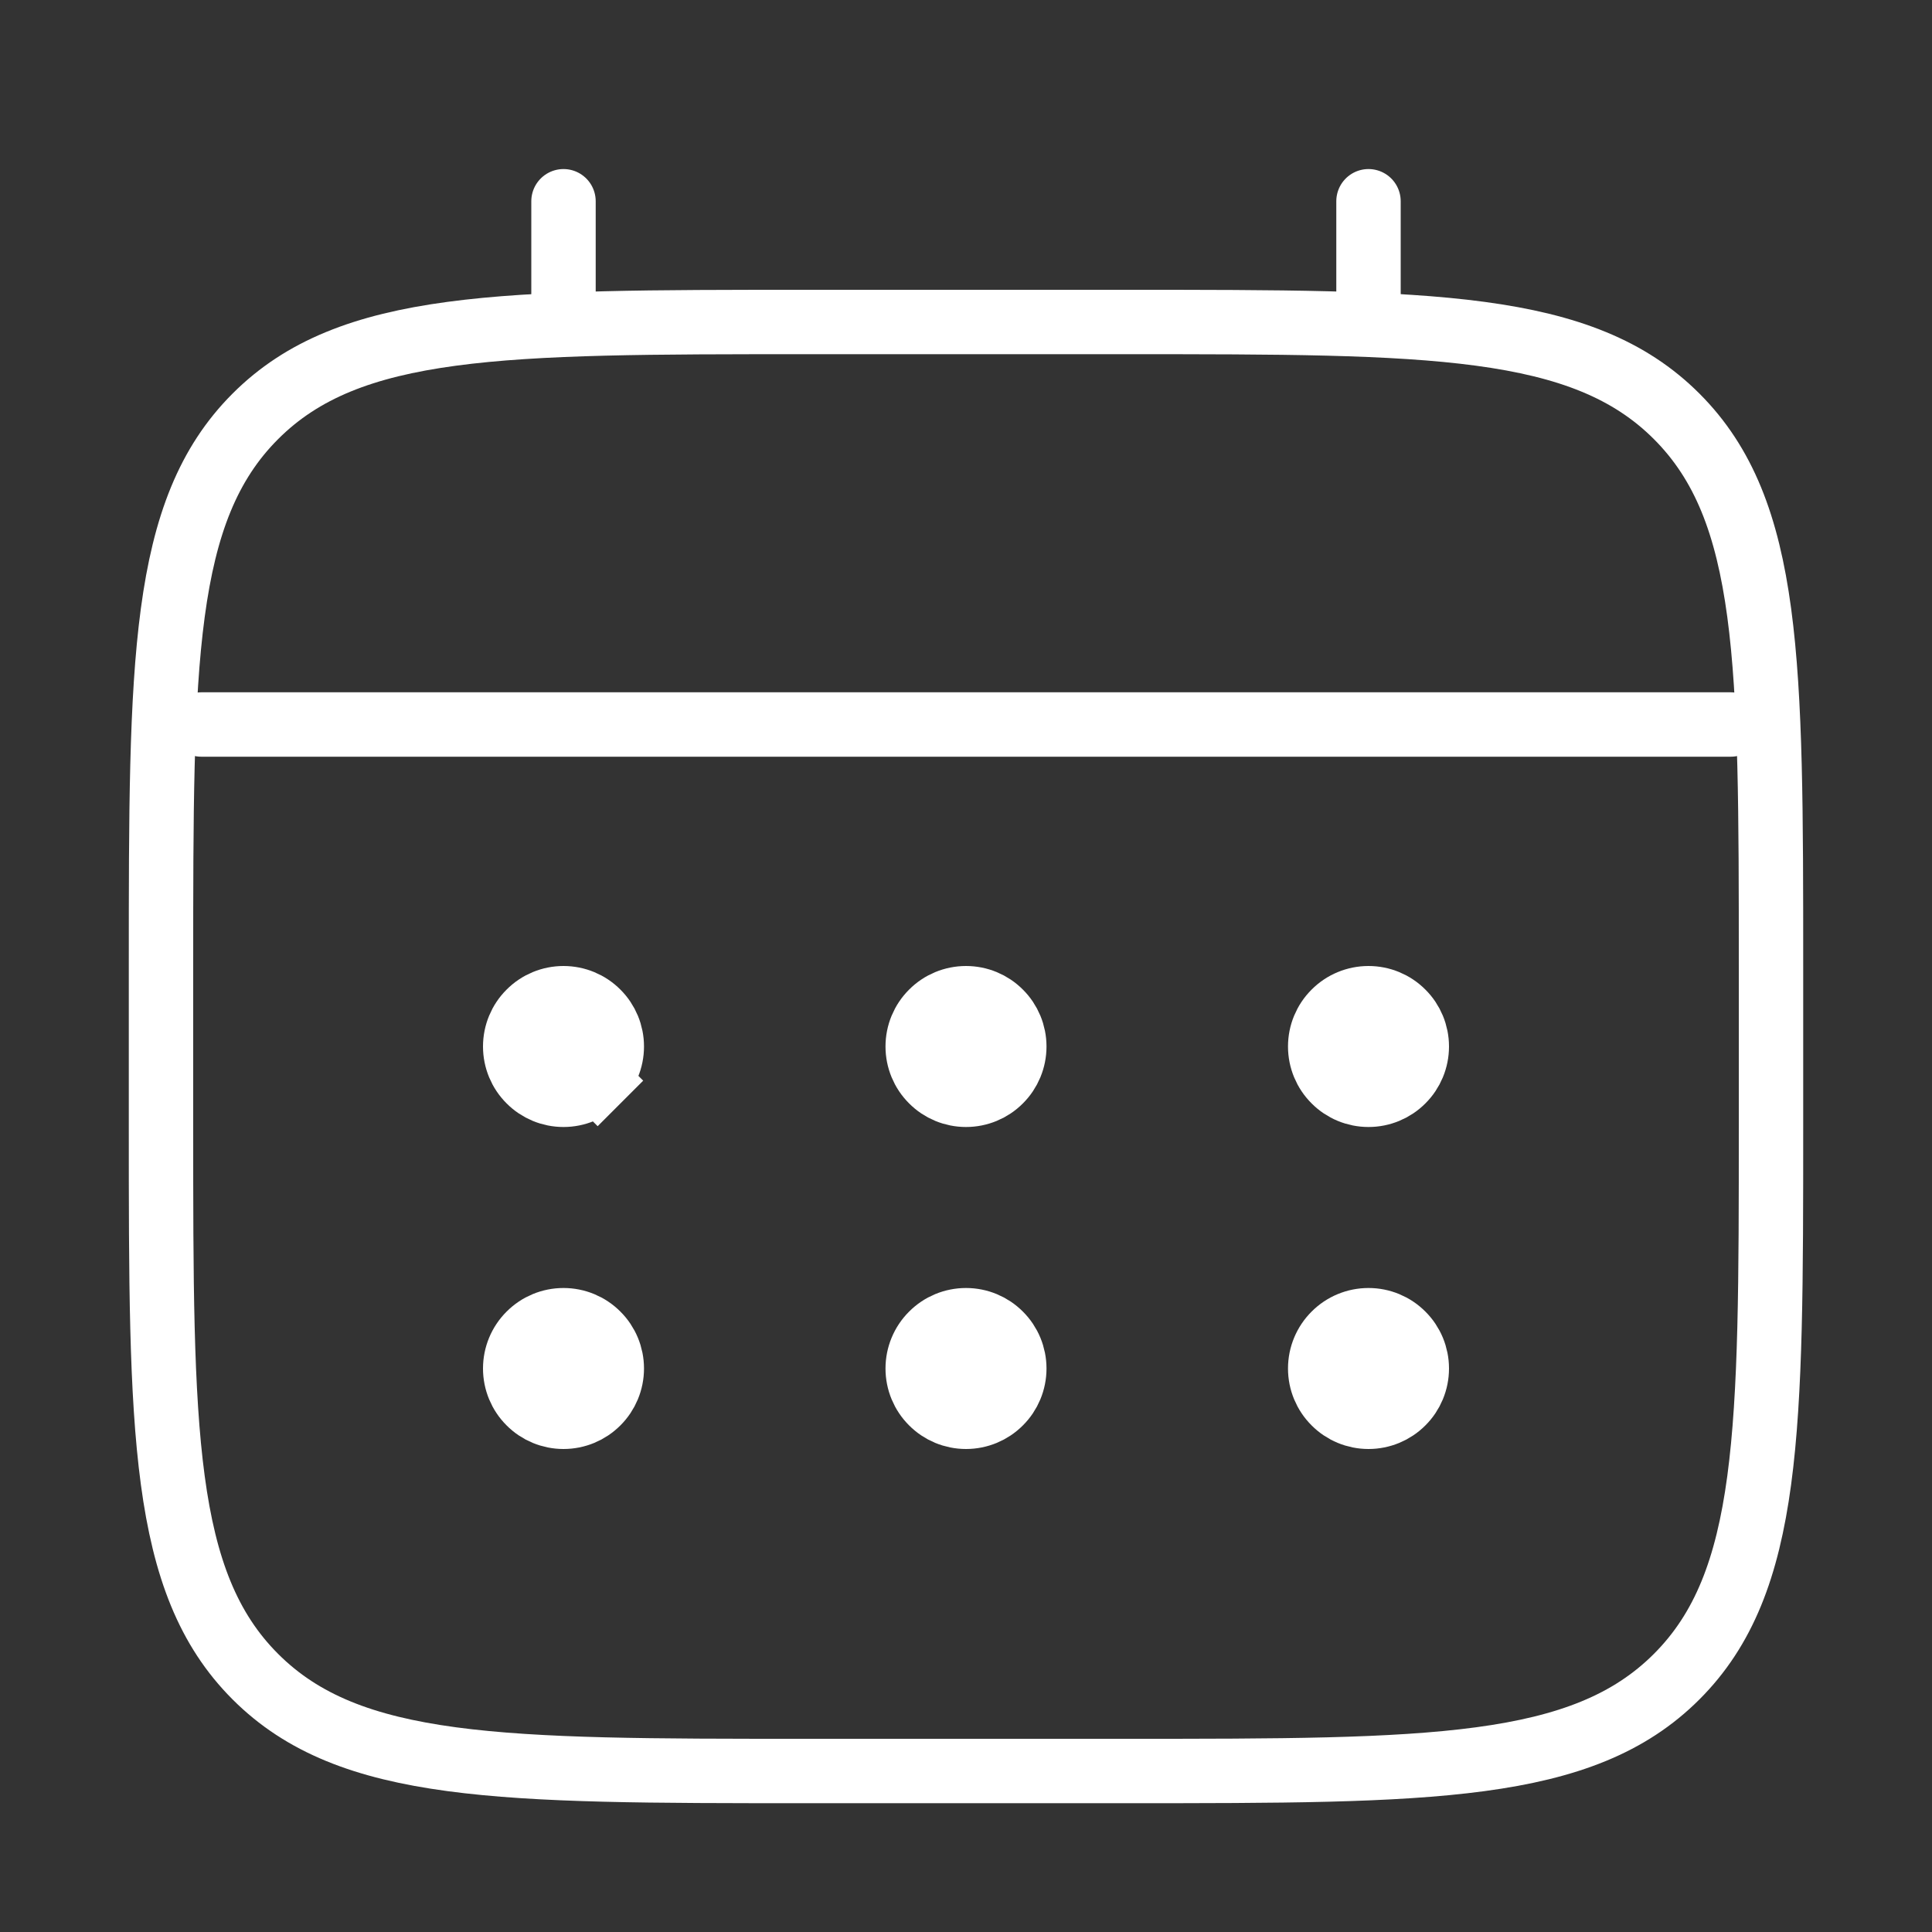
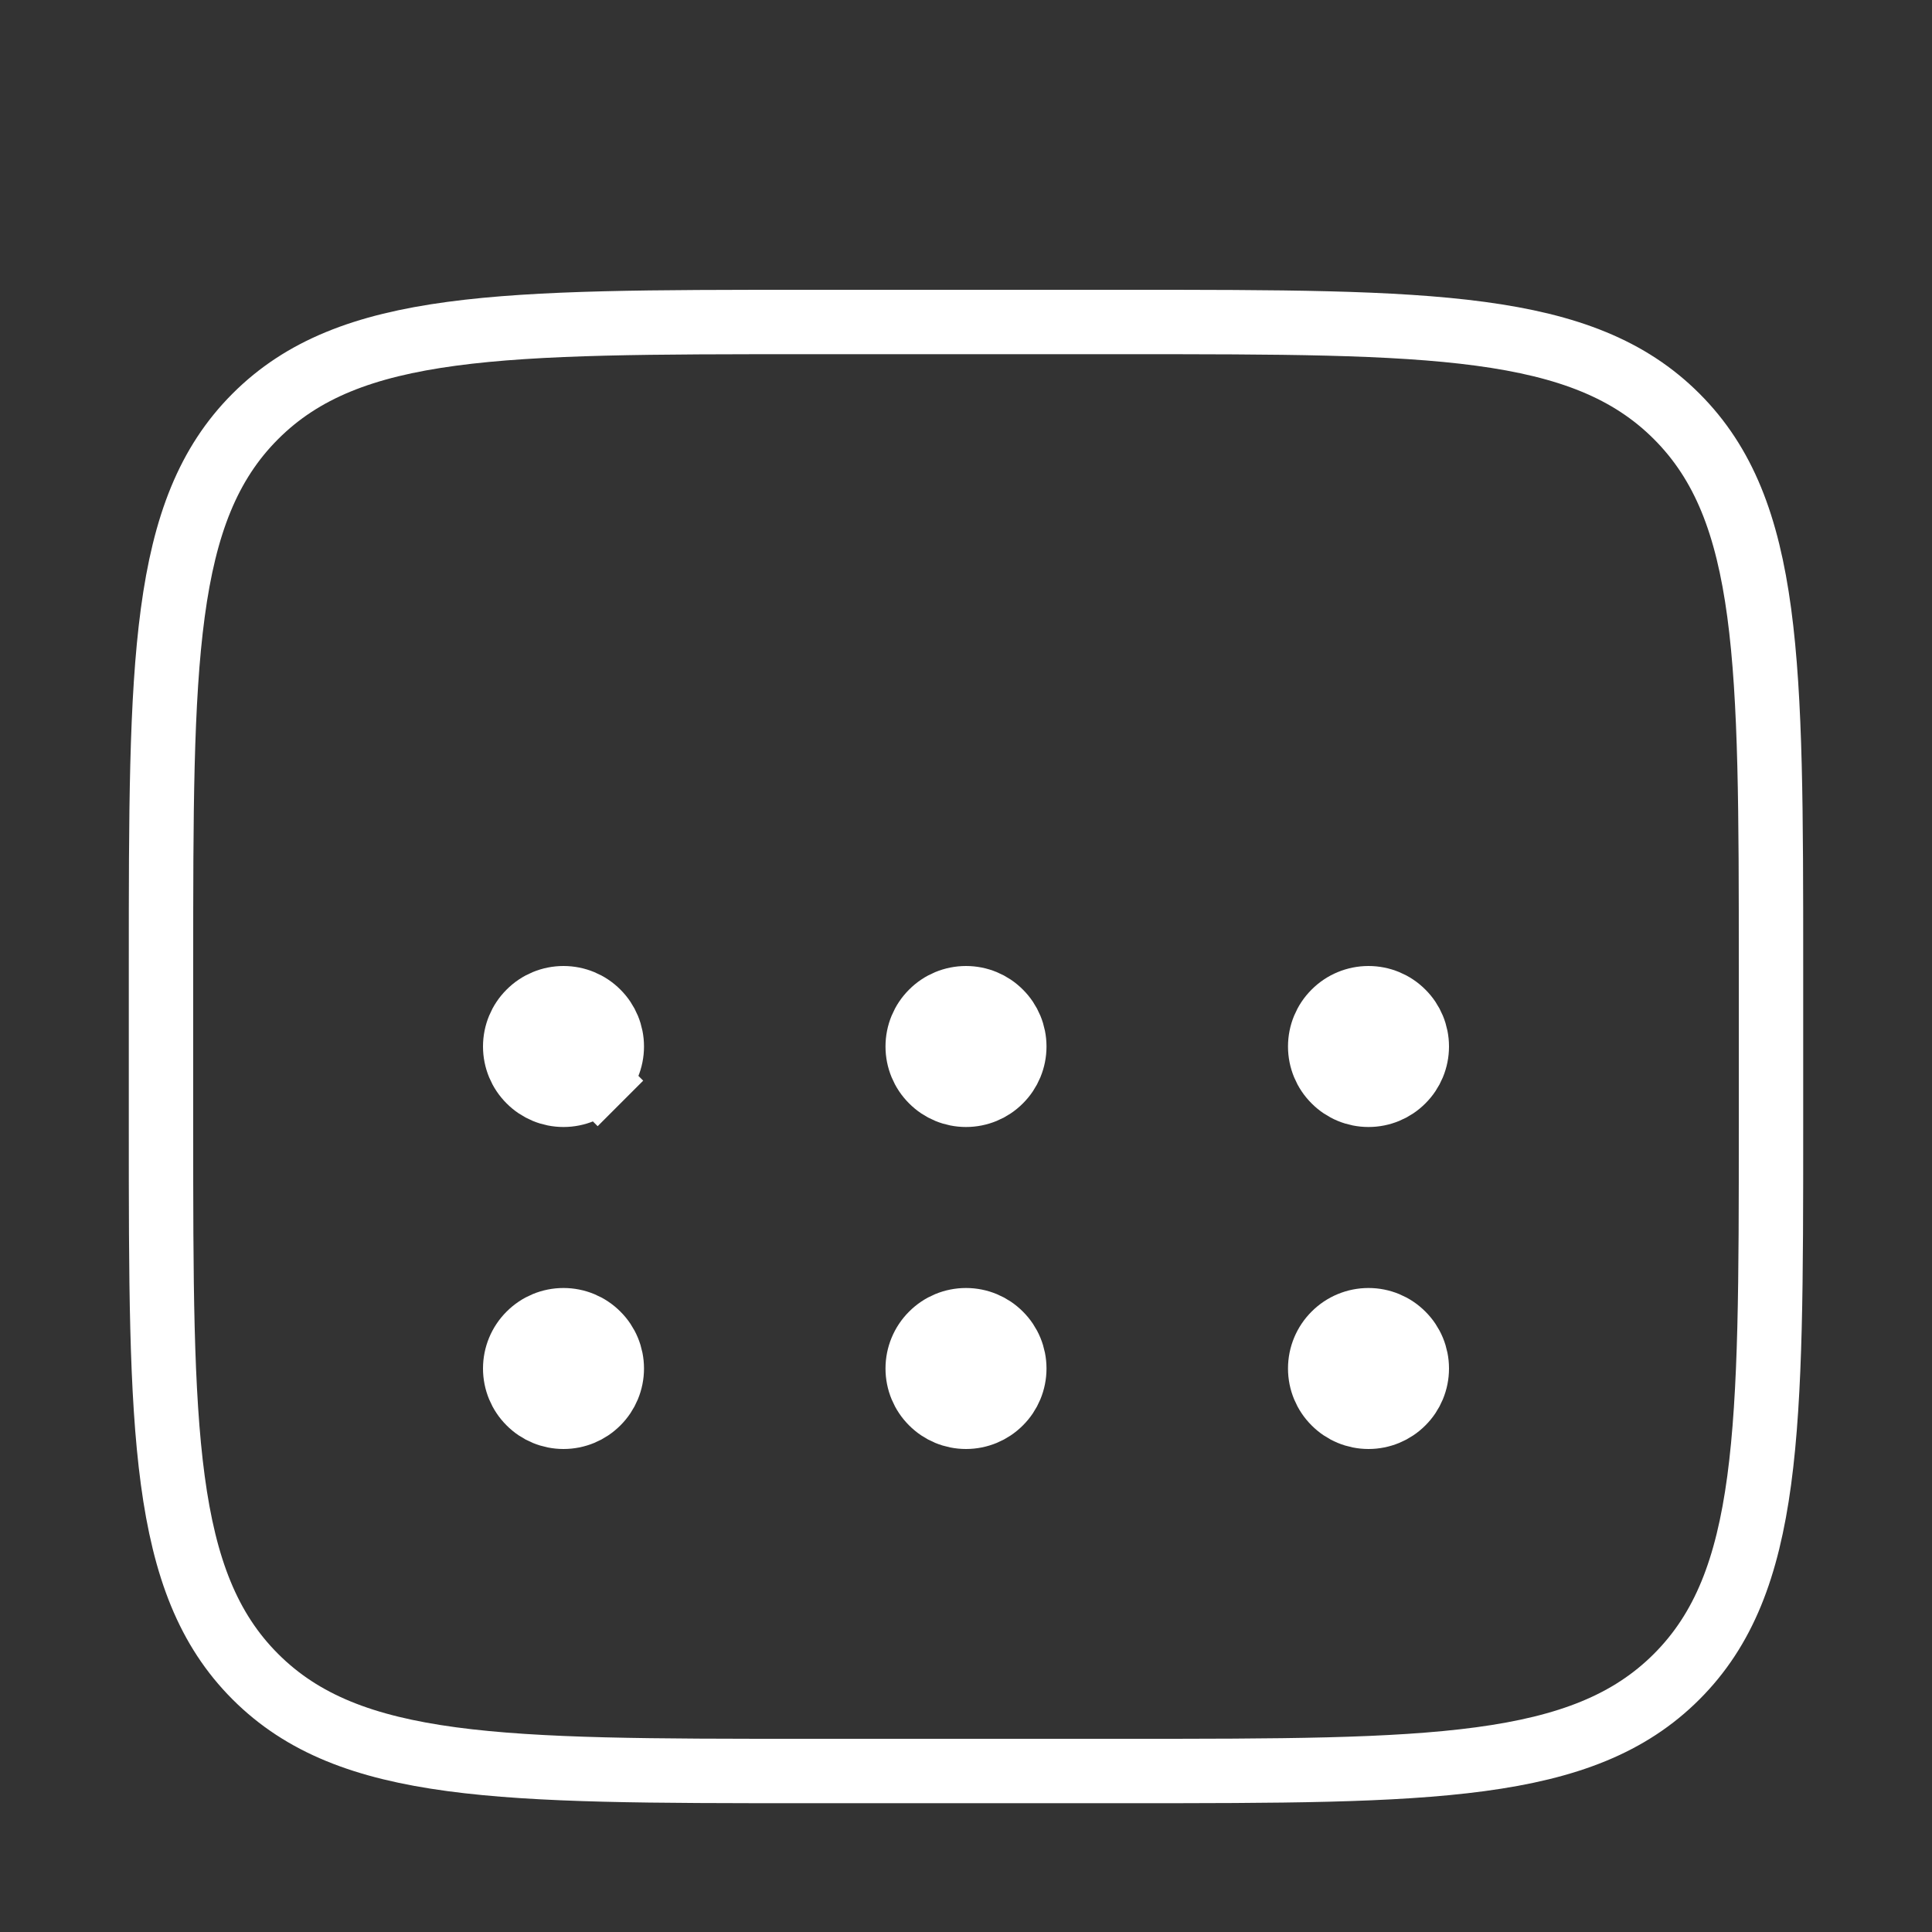
<svg xmlns="http://www.w3.org/2000/svg" width="30" height="30" viewBox="0 0 30 30" fill="none">
  <rect x="0" y="0" width="30" height="30" fill="#333333" stroke="none" />
  <path d="M2.5 15C2.5 10.286 2.5 7.929 3.965 6.465C5.429 5 7.786 5 12.5 5H17.5C22.214 5 24.571 5 26.035 6.465C27.5 7.929 27.5 10.286 27.5 15V17.5C27.5 22.214 27.5 24.571 26.035 26.035C24.571 27.5 22.214 27.5 17.5 27.5H12.5C7.786 27.5 5.429 27.5 3.965 26.035C2.5 24.571 2.5 22.214 2.5 17.5V15Z" stroke="white" />
-   <path d="M8.75 5V3.125M21.25 5V3.125M3.125 11.25H26.875" stroke="white" stroke-linecap="round" />
  <path d="M22 21.25C22 21.449 21.921 21.64 21.78 21.78C21.64 21.921 21.449 22 21.25 22C21.051 22 20.86 21.921 20.72 21.78C20.579 21.64 20.5 21.449 20.5 21.25C20.5 21.051 20.579 20.86 20.72 20.72C20.86 20.579 21.051 20.5 21.25 20.5C21.449 20.5 21.64 20.579 21.78 20.72C21.921 20.86 22 21.051 22 21.25ZM9.28 16.78L9.634 17.134L9.28 16.78C9.14 16.921 8.949 17 8.75 17C8.551 17 8.36 16.921 8.22 16.78C8.079 16.64 8 16.449 8 16.25C8 16.051 8.079 15.86 8.22 15.72C8.36 15.579 8.551 15.5 8.75 15.5C8.949 15.5 9.14 15.579 9.28 15.72C9.421 15.86 9.5 16.051 9.5 16.25C9.5 16.449 9.421 16.64 9.28 16.78ZM22 16.25C22 16.449 21.921 16.64 21.78 16.78C21.64 16.921 21.449 17 21.25 17C21.051 17 20.86 16.921 20.72 16.78C20.579 16.64 20.5 16.449 20.5 16.25C20.5 16.051 20.579 15.86 20.72 15.72C20.86 15.579 21.051 15.5 21.25 15.5C21.449 15.5 21.64 15.579 21.78 15.72C21.921 15.86 22 16.051 22 16.25ZM15.75 21.25C15.75 21.449 15.671 21.64 15.53 21.78C15.39 21.921 15.199 22 15 22C14.801 22 14.61 21.921 14.47 21.78C14.329 21.64 14.25 21.449 14.25 21.25C14.25 21.051 14.329 20.86 14.47 20.72C14.61 20.579 14.801 20.5 15 20.5C15.199 20.5 15.39 20.579 15.53 20.72C15.671 20.86 15.75 21.051 15.75 21.25ZM15.75 16.25C15.75 16.449 15.671 16.64 15.53 16.78C15.39 16.921 15.199 17 15 17C14.801 17 14.61 16.921 14.47 16.78C14.329 16.64 14.25 16.449 14.25 16.25C14.25 16.051 14.329 15.86 14.47 15.72C14.61 15.579 14.801 15.5 15 15.5C15.199 15.5 15.39 15.579 15.53 15.72C15.671 15.86 15.75 16.051 15.75 16.25ZM9.5 21.25C9.5 21.449 9.421 21.64 9.28 21.78C9.14 21.921 8.949 22 8.75 22C8.551 22 8.36 21.921 8.22 21.78C8.079 21.64 8 21.449 8 21.25C8 21.051 8.079 20.86 8.22 20.72C8.36 20.579 8.551 20.5 8.75 20.5C8.949 20.5 9.14 20.579 9.28 20.72C9.421 20.86 9.5 21.051 9.5 21.25Z" fill="white" stroke="white" />
</svg>